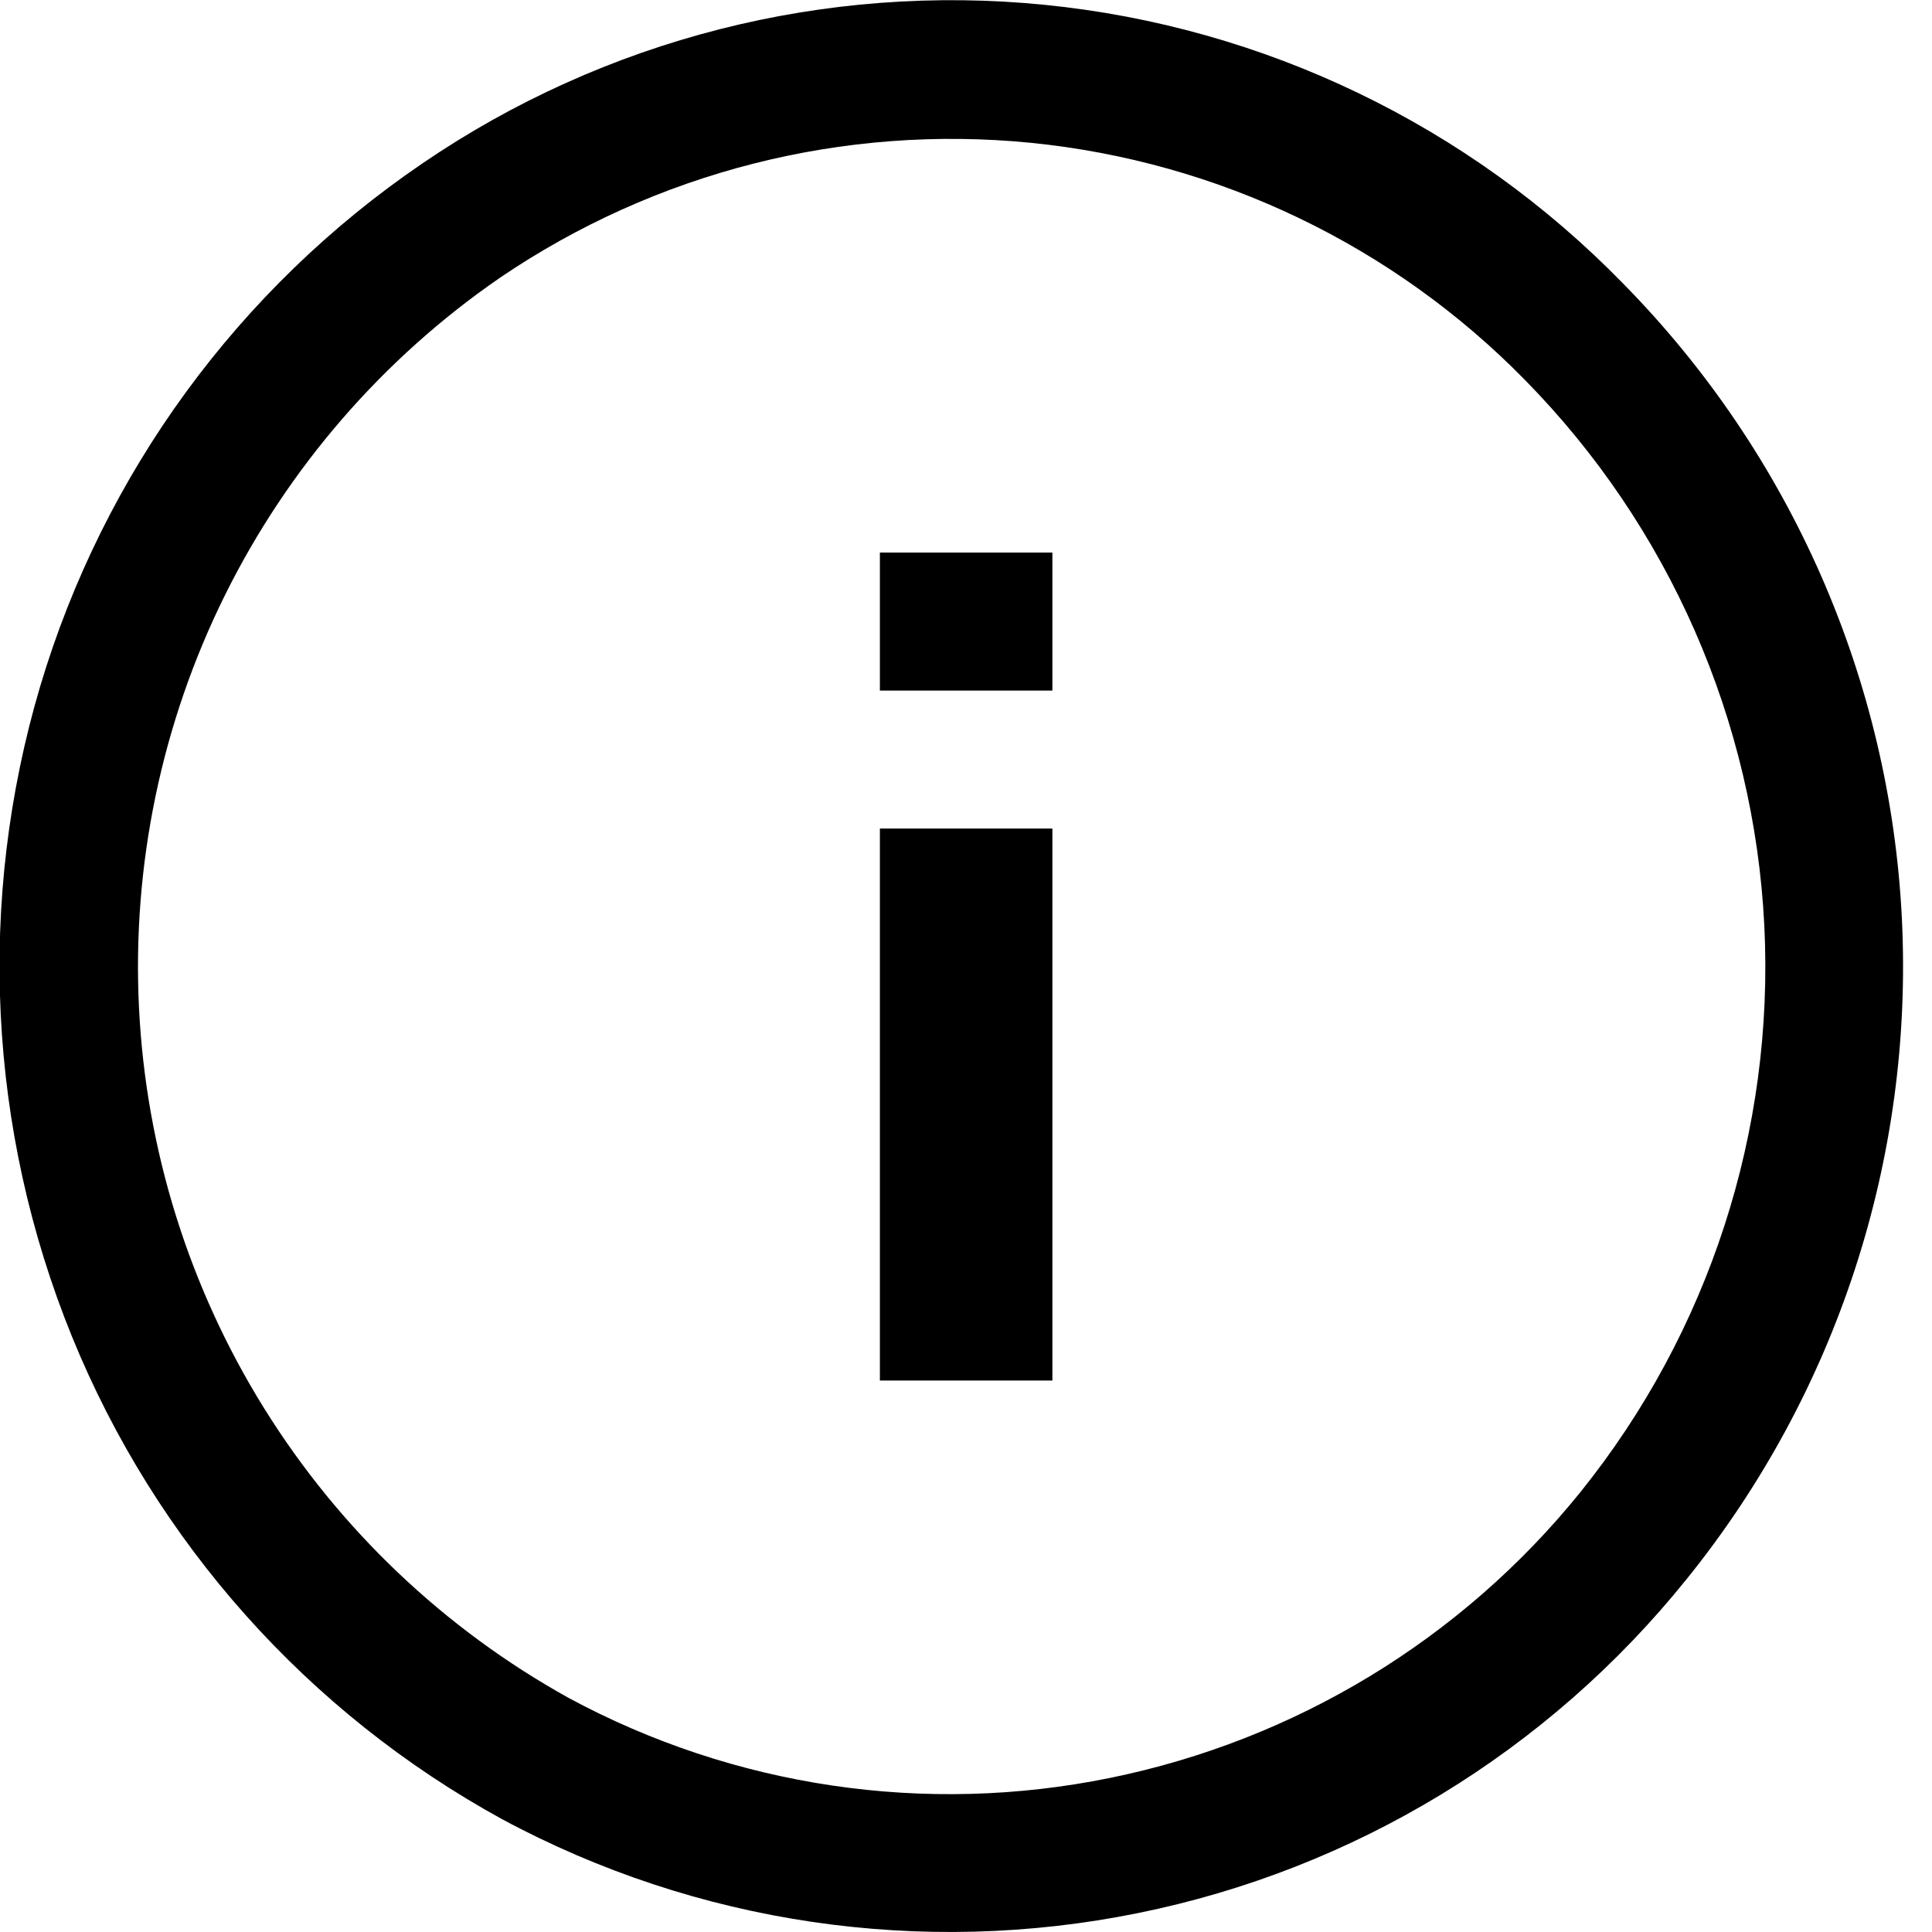
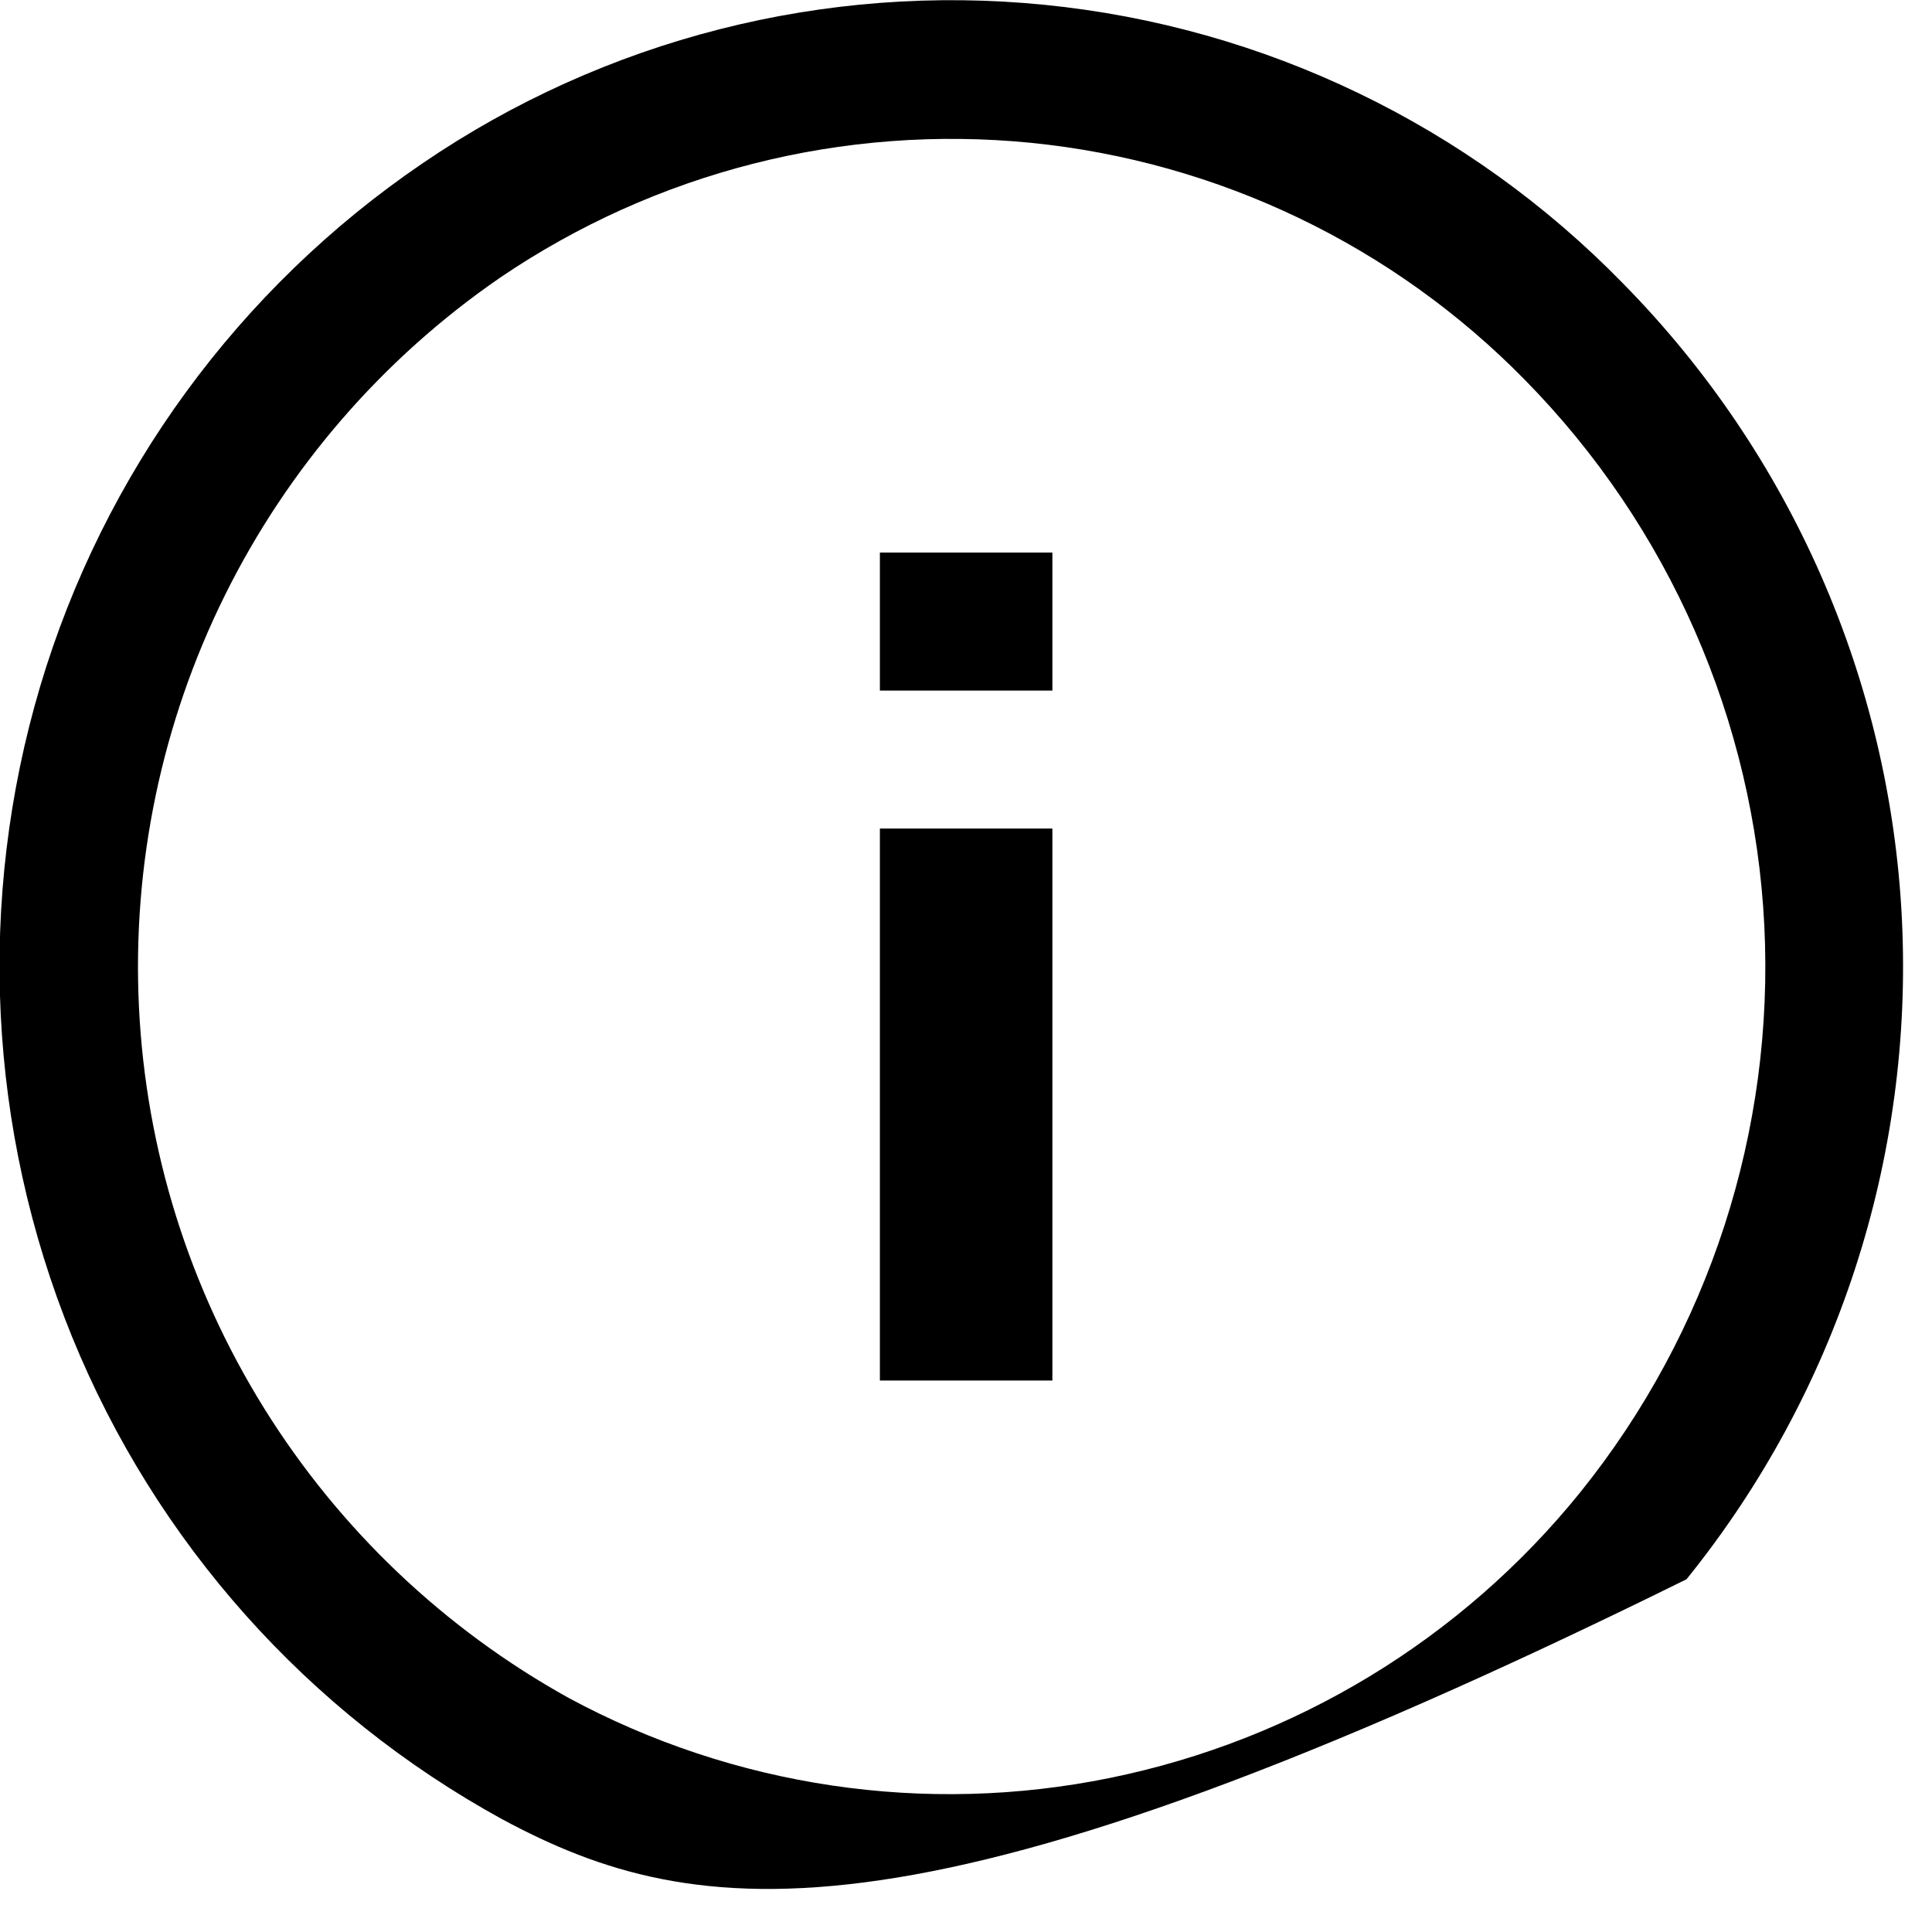
<svg xmlns="http://www.w3.org/2000/svg" width="14px" height="14px" viewBox="0 0 14 14" version="1.1">
  <title>Union</title>
  <g id="Page-1" stroke="none" stroke-width="1" fill="none" fill-rule="evenodd">
    <g id="Icons---Dark" transform="translate(-641, -481)" fill="#000000">
      <g id="Icons" transform="translate(64, 208)">
        <g id="Common" transform="translate(0, 208)">
          <g id="Icons" transform="translate(0, 64)">
            <g id="Common/info" transform="translate(576, 0)">
-               <path d="M7.164,8.996 L7.164,4.996 L8.414,4.996 L8.414,8.996 L7.164,8.996 Z M8.414,9.996 L7.164,9.996 L7.164,10.996 L8.414,10.996 L8.414,9.996 Z M6.749,2.116 C5.406,2.389 4.2,3.12 3.339,4.186 C2.406,5.345 1.932,6.806 2.005,8.292 C2.079,9.778 2.696,11.185 3.739,12.246 C4.694,13.221 5.961,13.829 7.319,13.965 C8.678,14.1 10.04,13.754 11.169,12.986 C12.018,12.401 12.704,11.608 13.162,10.683 C13.619,9.759 13.833,8.732 13.783,7.702 C13.733,6.671 13.421,5.671 12.876,4.795 C12.331,3.919 11.571,3.196 10.669,2.696 C9.47,2.049 8.083,1.844 6.749,2.116 Z M7.22,14.965 C5.629,14.806 4.145,14.091 3.029,12.946 C1.812,11.71 1.093,10.071 1.008,8.339 C0.924,6.607 1.479,4.905 2.569,3.556 C3.571,2.31 4.977,1.454 6.544,1.137 C8.111,0.819 9.74,1.059 11.149,1.816 C12.56,2.589 13.662,3.825 14.269,5.316 C14.878,6.814 14.959,8.476 14.499,10.026 C14.039,11.571 13.061,12.909 11.729,13.816 C10.408,14.717 8.811,15.124 7.22,14.965 Z" id="Union" transform="translate(7.895, 8) scale(-1, -1) translate(-7.895, -8) " />
+               <path d="M7.164,8.996 L7.164,4.996 L8.414,4.996 L8.414,8.996 L7.164,8.996 Z M8.414,9.996 L7.164,9.996 L7.164,10.996 L8.414,10.996 L8.414,9.996 Z M6.749,2.116 C5.406,2.389 4.2,3.12 3.339,4.186 C2.406,5.345 1.932,6.806 2.005,8.292 C2.079,9.778 2.696,11.185 3.739,12.246 C4.694,13.221 5.961,13.829 7.319,13.965 C8.678,14.1 10.04,13.754 11.169,12.986 C12.018,12.401 12.704,11.608 13.162,10.683 C13.619,9.759 13.833,8.732 13.783,7.702 C13.733,6.671 13.421,5.671 12.876,4.795 C12.331,3.919 11.571,3.196 10.669,2.696 C9.47,2.049 8.083,1.844 6.749,2.116 Z M7.22,14.965 C5.629,14.806 4.145,14.091 3.029,12.946 C1.812,11.71 1.093,10.071 1.008,8.339 C0.924,6.607 1.479,4.905 2.569,3.556 C8.111,0.819 9.74,1.059 11.149,1.816 C12.56,2.589 13.662,3.825 14.269,5.316 C14.878,6.814 14.959,8.476 14.499,10.026 C14.039,11.571 13.061,12.909 11.729,13.816 C10.408,14.717 8.811,15.124 7.22,14.965 Z" id="Union" transform="translate(7.895, 8) scale(-1, -1) translate(-7.895, -8) " />
            </g>
          </g>
        </g>
      </g>
    </g>
  </g>
</svg>